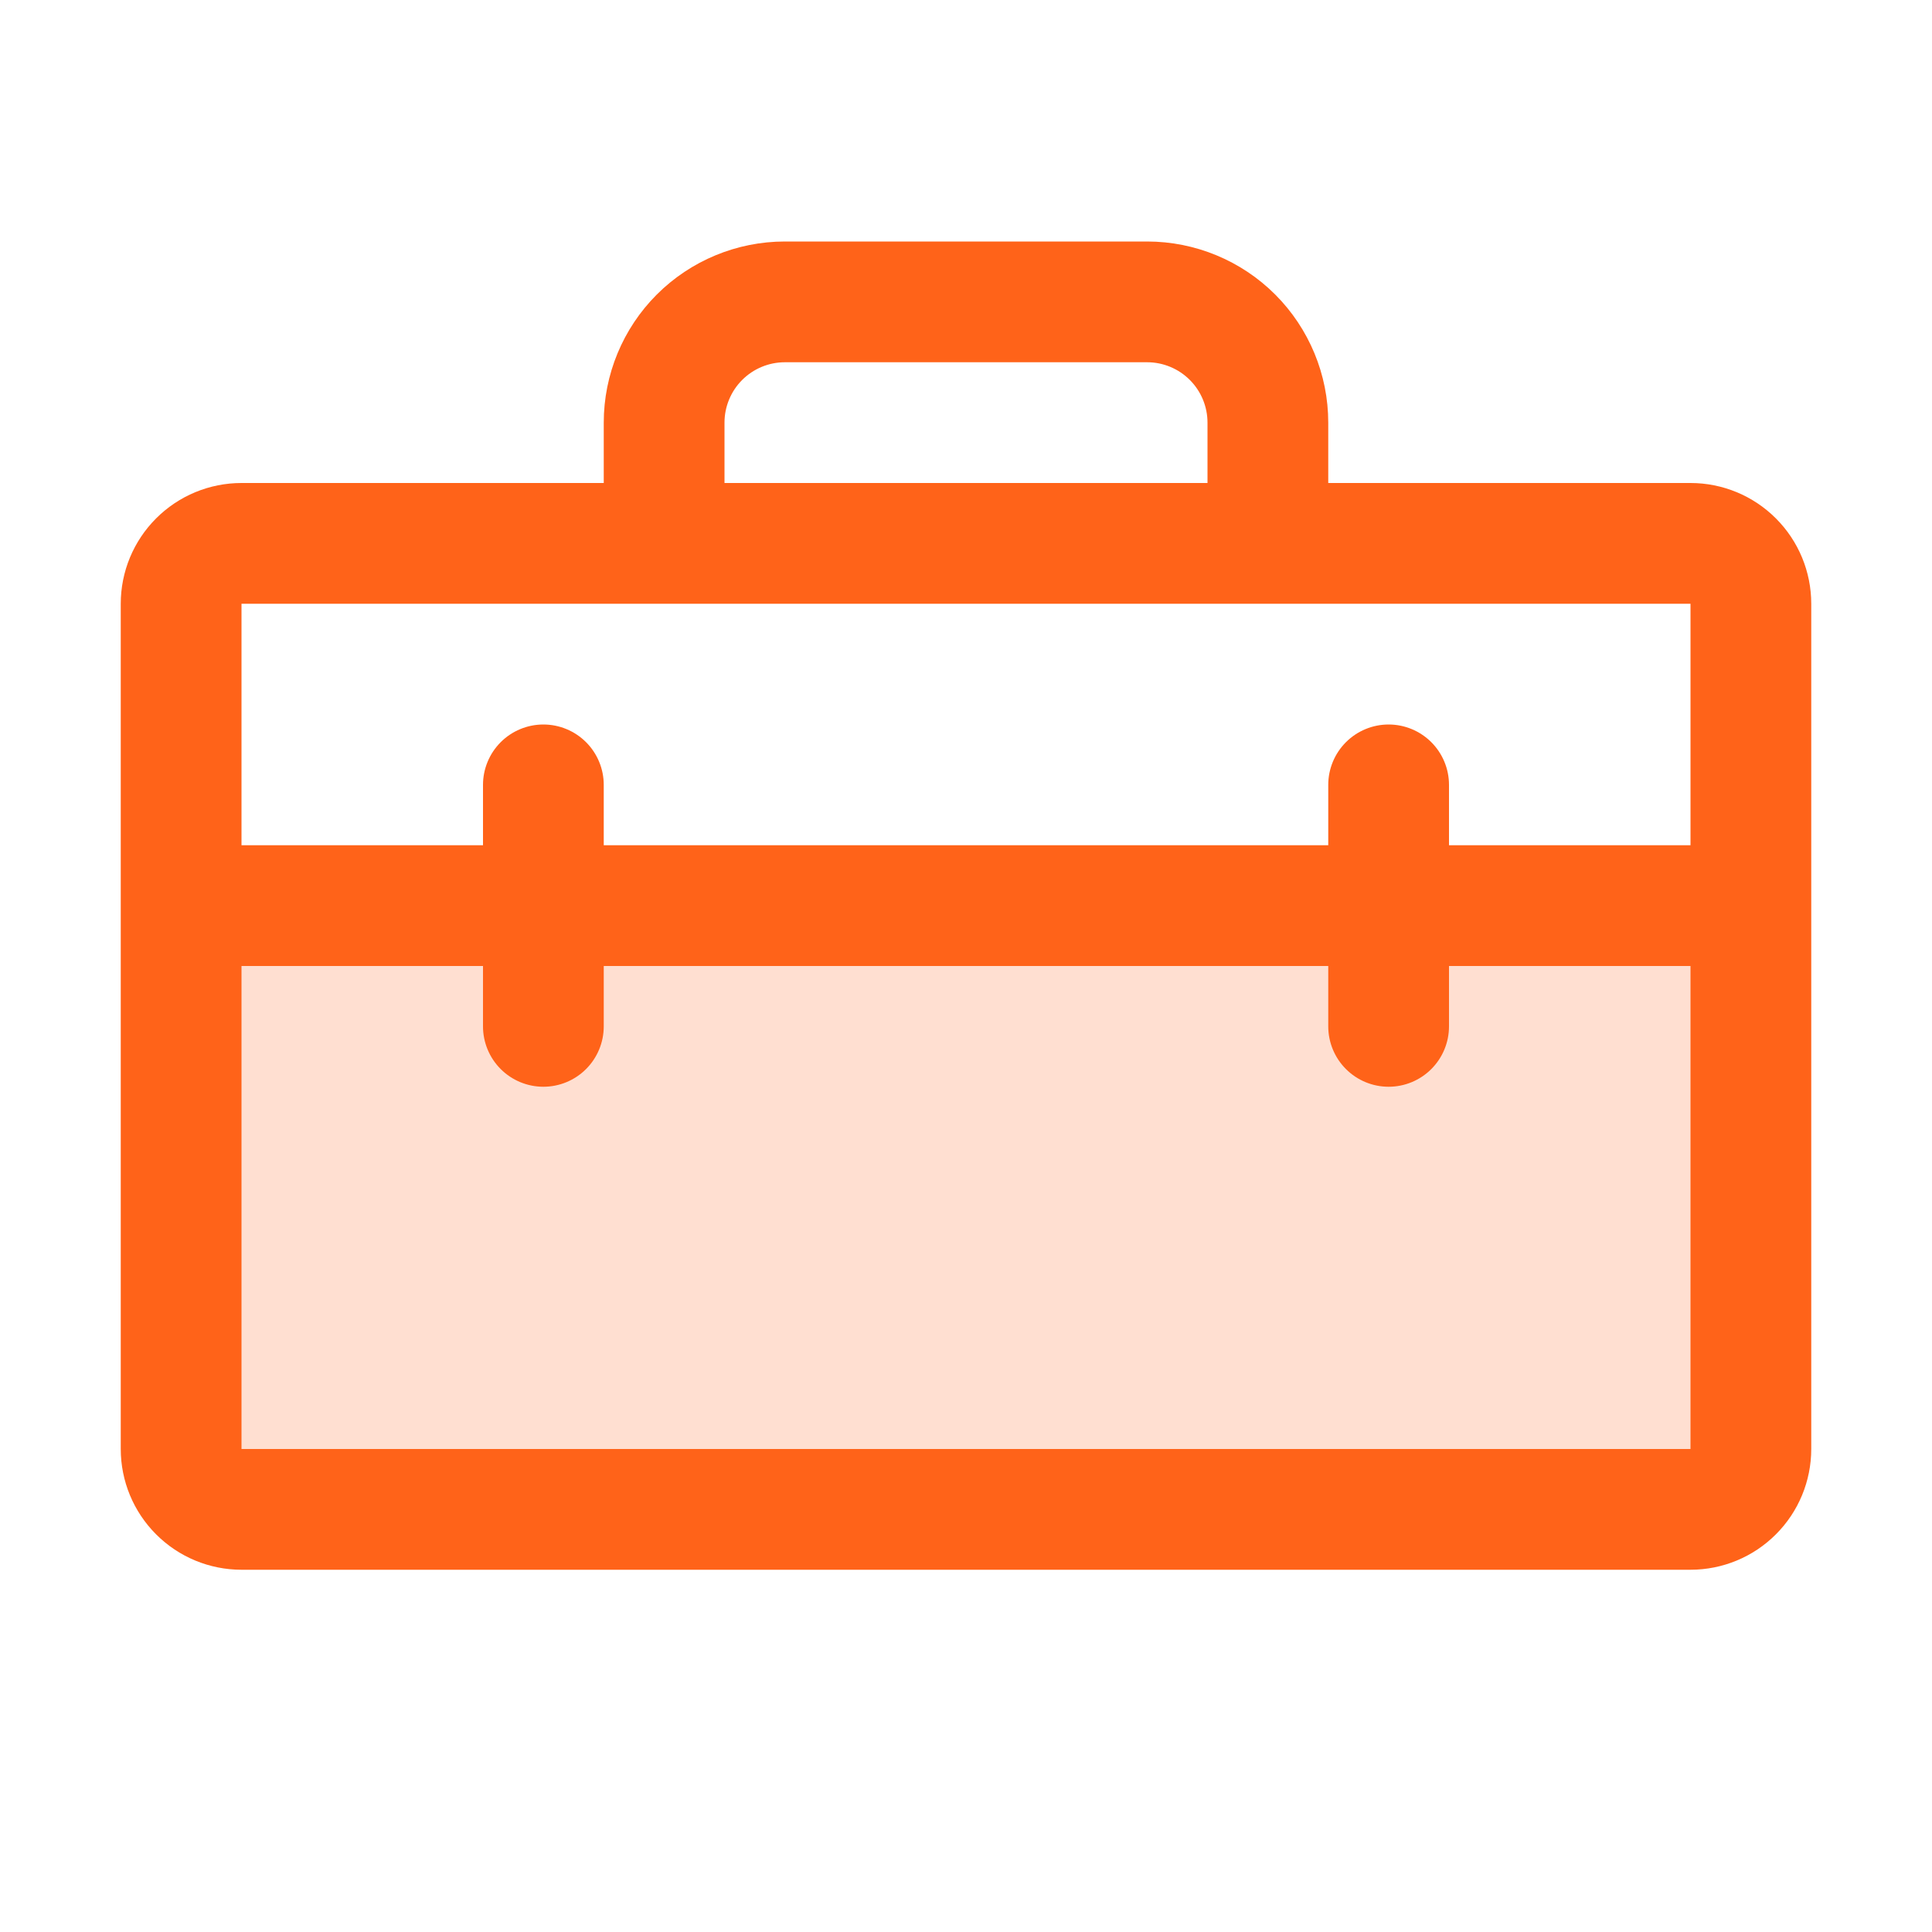
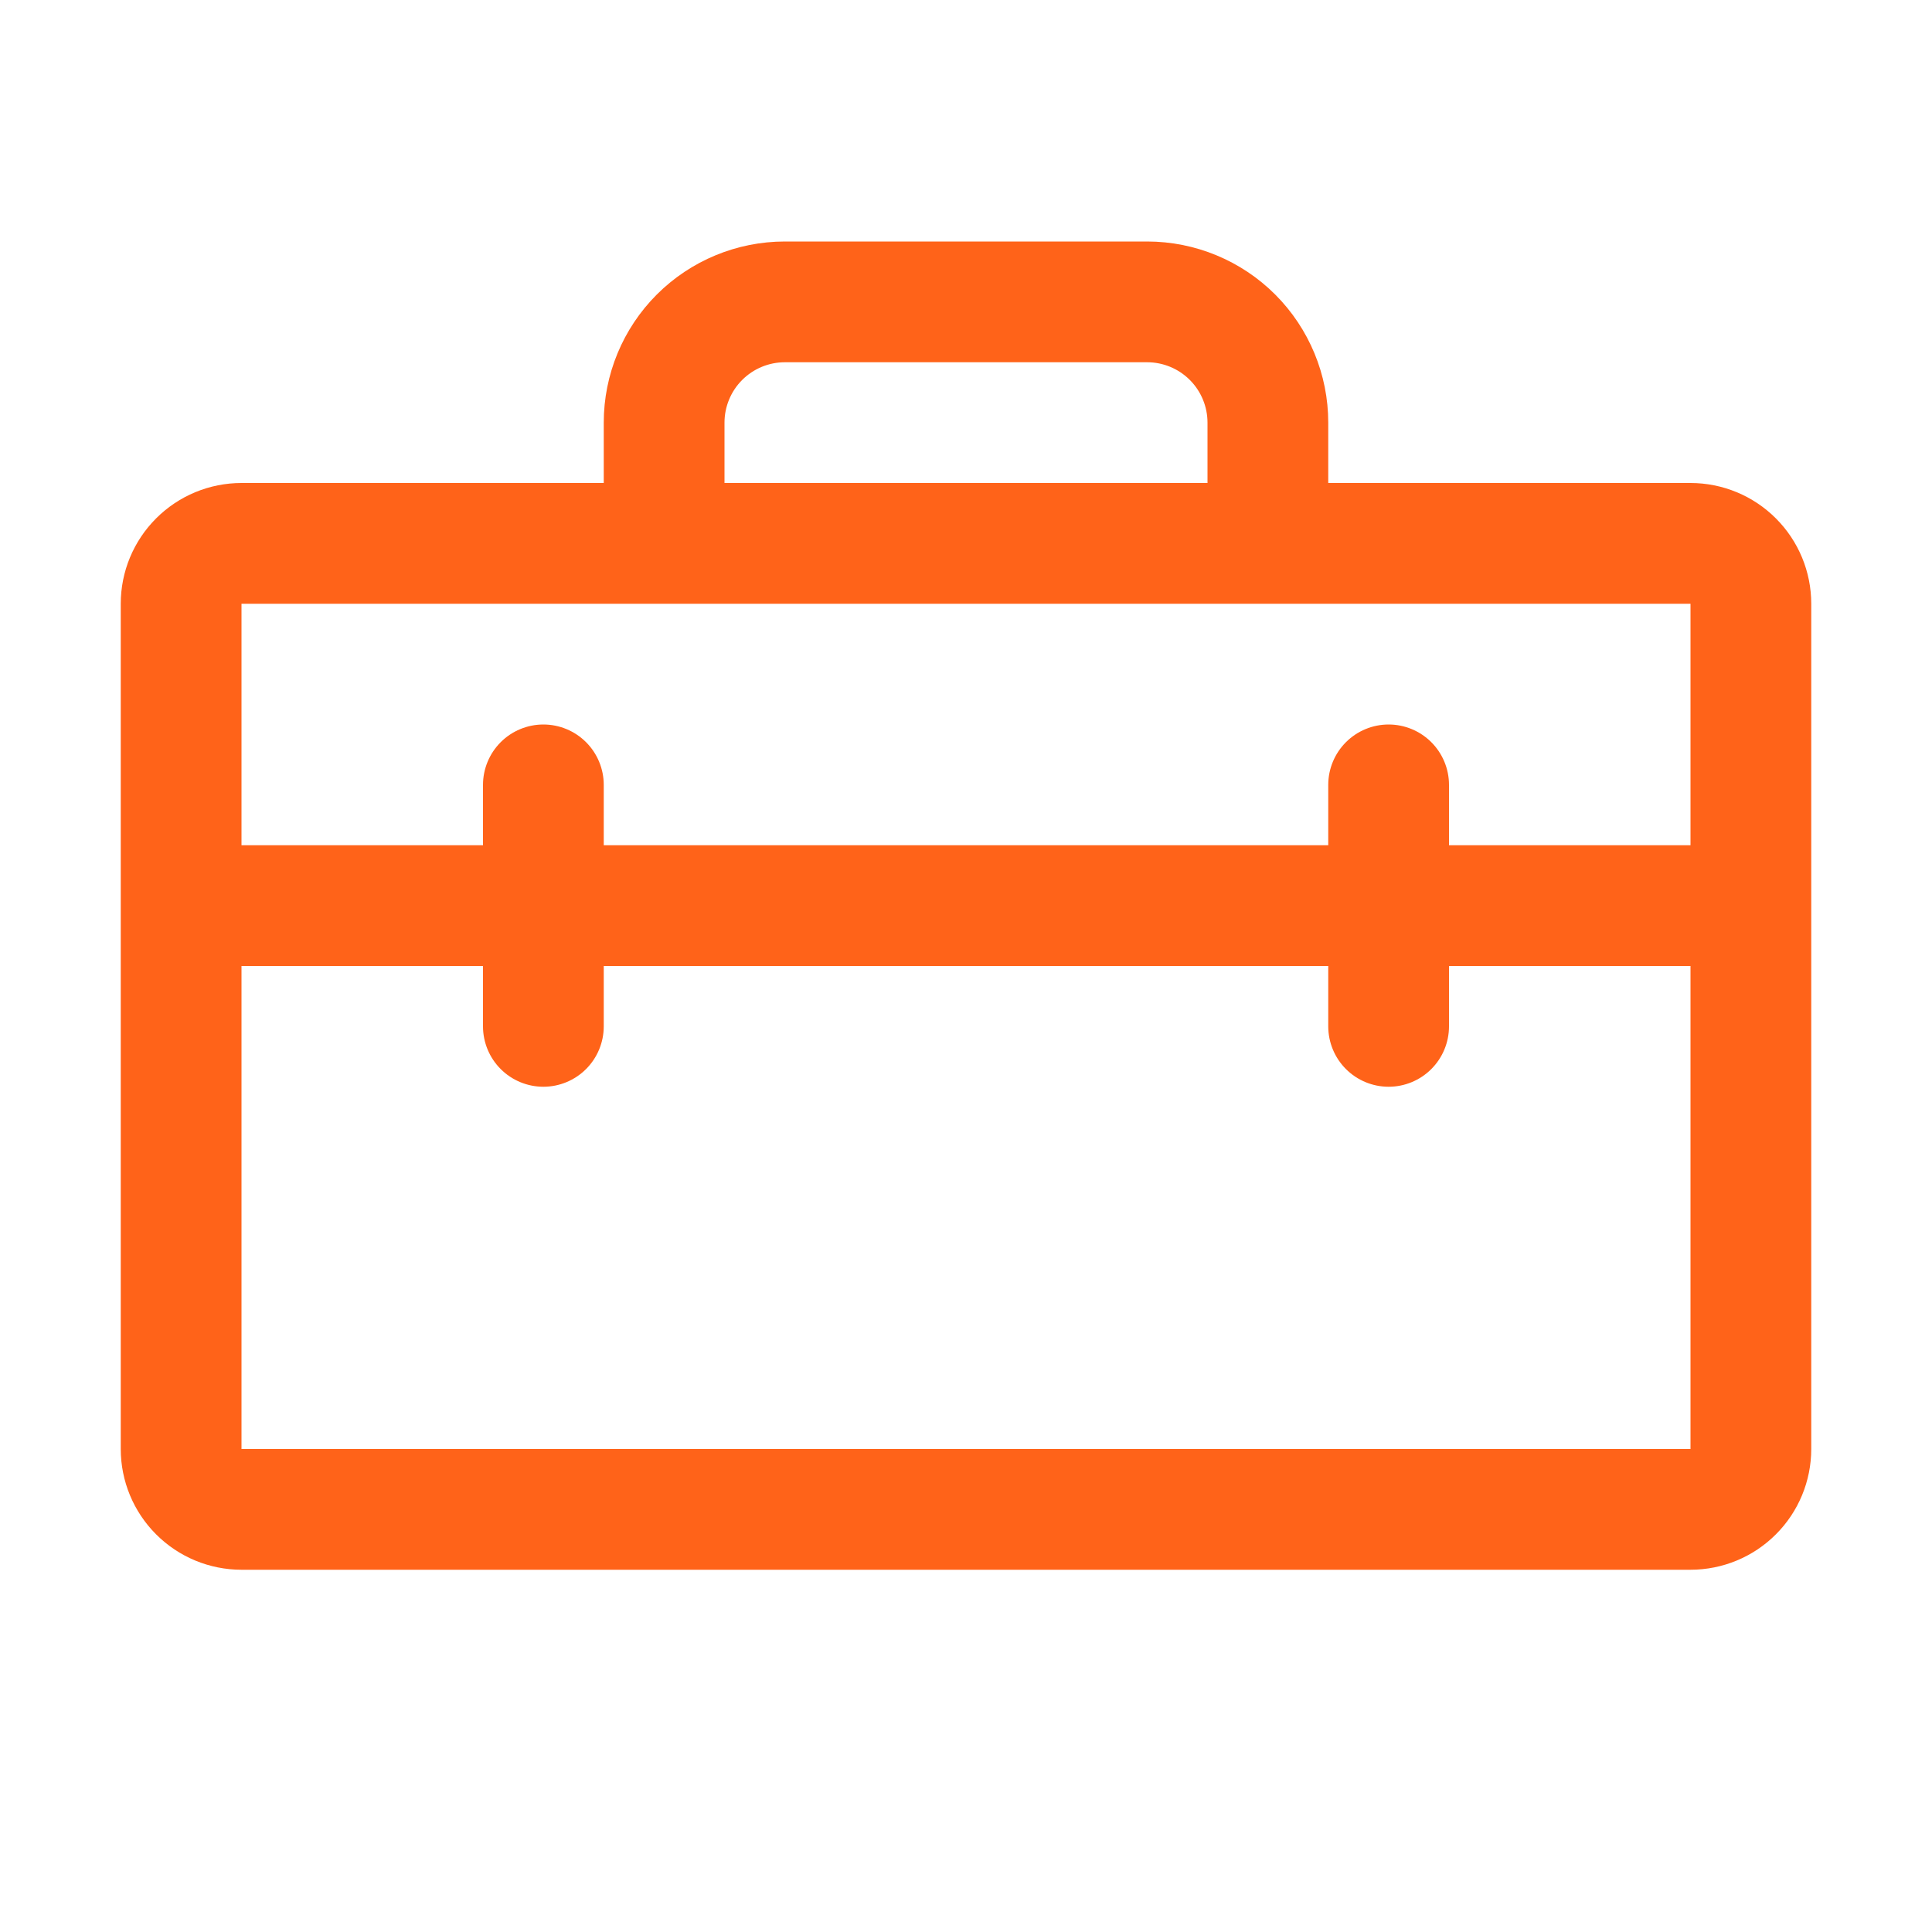
<svg xmlns="http://www.w3.org/2000/svg" width="64" height="64" viewBox="0 0 64 64" fill="none">
-   <path opacity="0.2" d="M58 30V48C58 48.53 57.789 49.039 57.414 49.414C57.039 49.789 56.53 50 56 50H8C7.47 50 6.961 49.789 6.586 49.414C6.211 49.039 6 48.53 6 48V30H58Z" fill="#FF6319" />
  <path d="M56 16H44V14C44 12.409 43.368 10.883 42.243 9.757C41.117 8.632 39.591 8 38 8H26C24.409 8 22.883 8.632 21.757 9.757C20.632 10.883 20 12.409 20 14V16H8C6.939 16 5.922 16.421 5.172 17.172C4.421 17.922 4 18.939 4 20V48C4 49.061 4.421 50.078 5.172 50.828C5.922 51.579 6.939 52 8 52H56C57.061 52 58.078 51.579 58.828 50.828C59.579 50.078 60 49.061 60 48V20C60 18.939 59.579 17.922 58.828 17.172C58.078 16.421 57.061 16 56 16ZM24 14C24 13.47 24.211 12.961 24.586 12.586C24.961 12.211 25.47 12 26 12H38C38.53 12 39.039 12.211 39.414 12.586C39.789 12.961 40 13.47 40 14V16H24V14ZM8 20H56V28H48V26C48 25.47 47.789 24.961 47.414 24.586C47.039 24.211 46.53 24 46 24C45.47 24 44.961 24.211 44.586 24.586C44.211 24.961 44 25.47 44 26V28H20V26C20 25.47 19.789 24.961 19.414 24.586C19.039 24.211 18.53 24 18 24C17.47 24 16.961 24.211 16.586 24.586C16.211 24.961 16 25.47 16 26V28H8V20ZM56 48H8V32H16V34C16 34.53 16.211 35.039 16.586 35.414C16.961 35.789 17.47 36 18 36C18.53 36 19.039 35.789 19.414 35.414C19.789 35.039 20 34.53 20 34V32H44V34C44 34.53 44.211 35.039 44.586 35.414C44.961 35.789 45.47 36 46 36C46.53 36 47.039 35.789 47.414 35.414C47.789 35.039 48 34.53 48 34V32H56V48Z" fill="#FF6319" />
</svg>